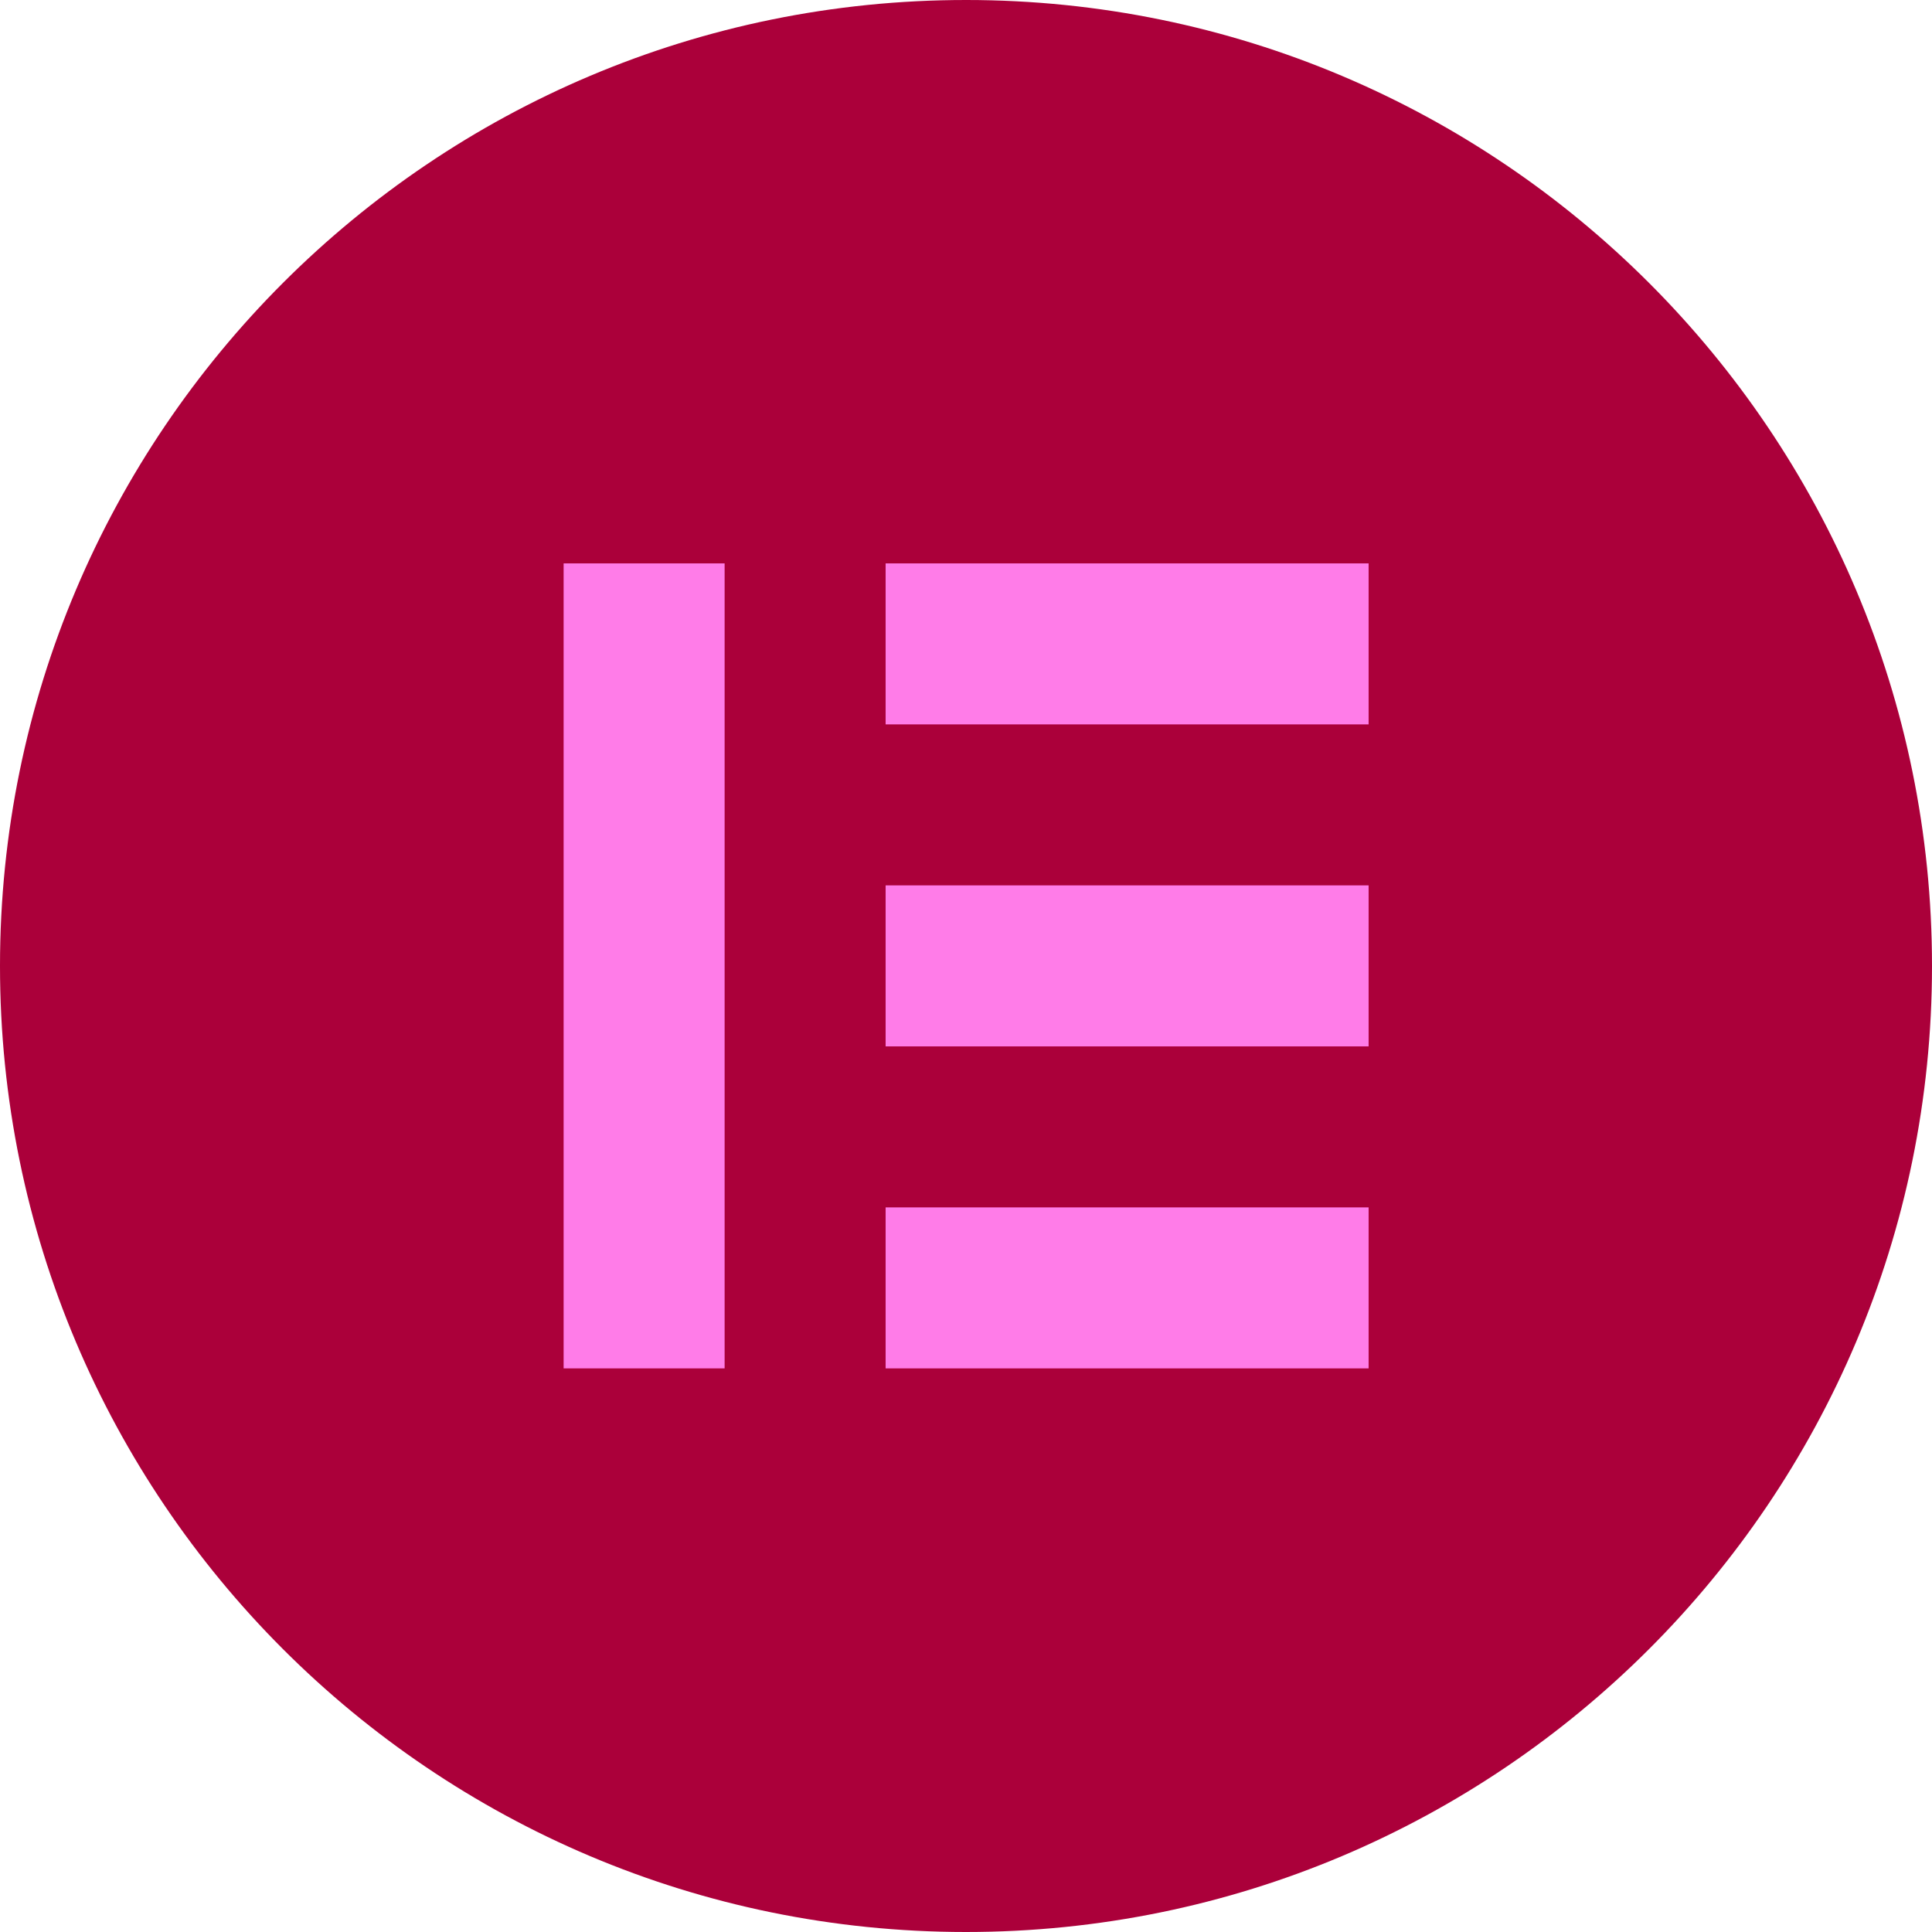
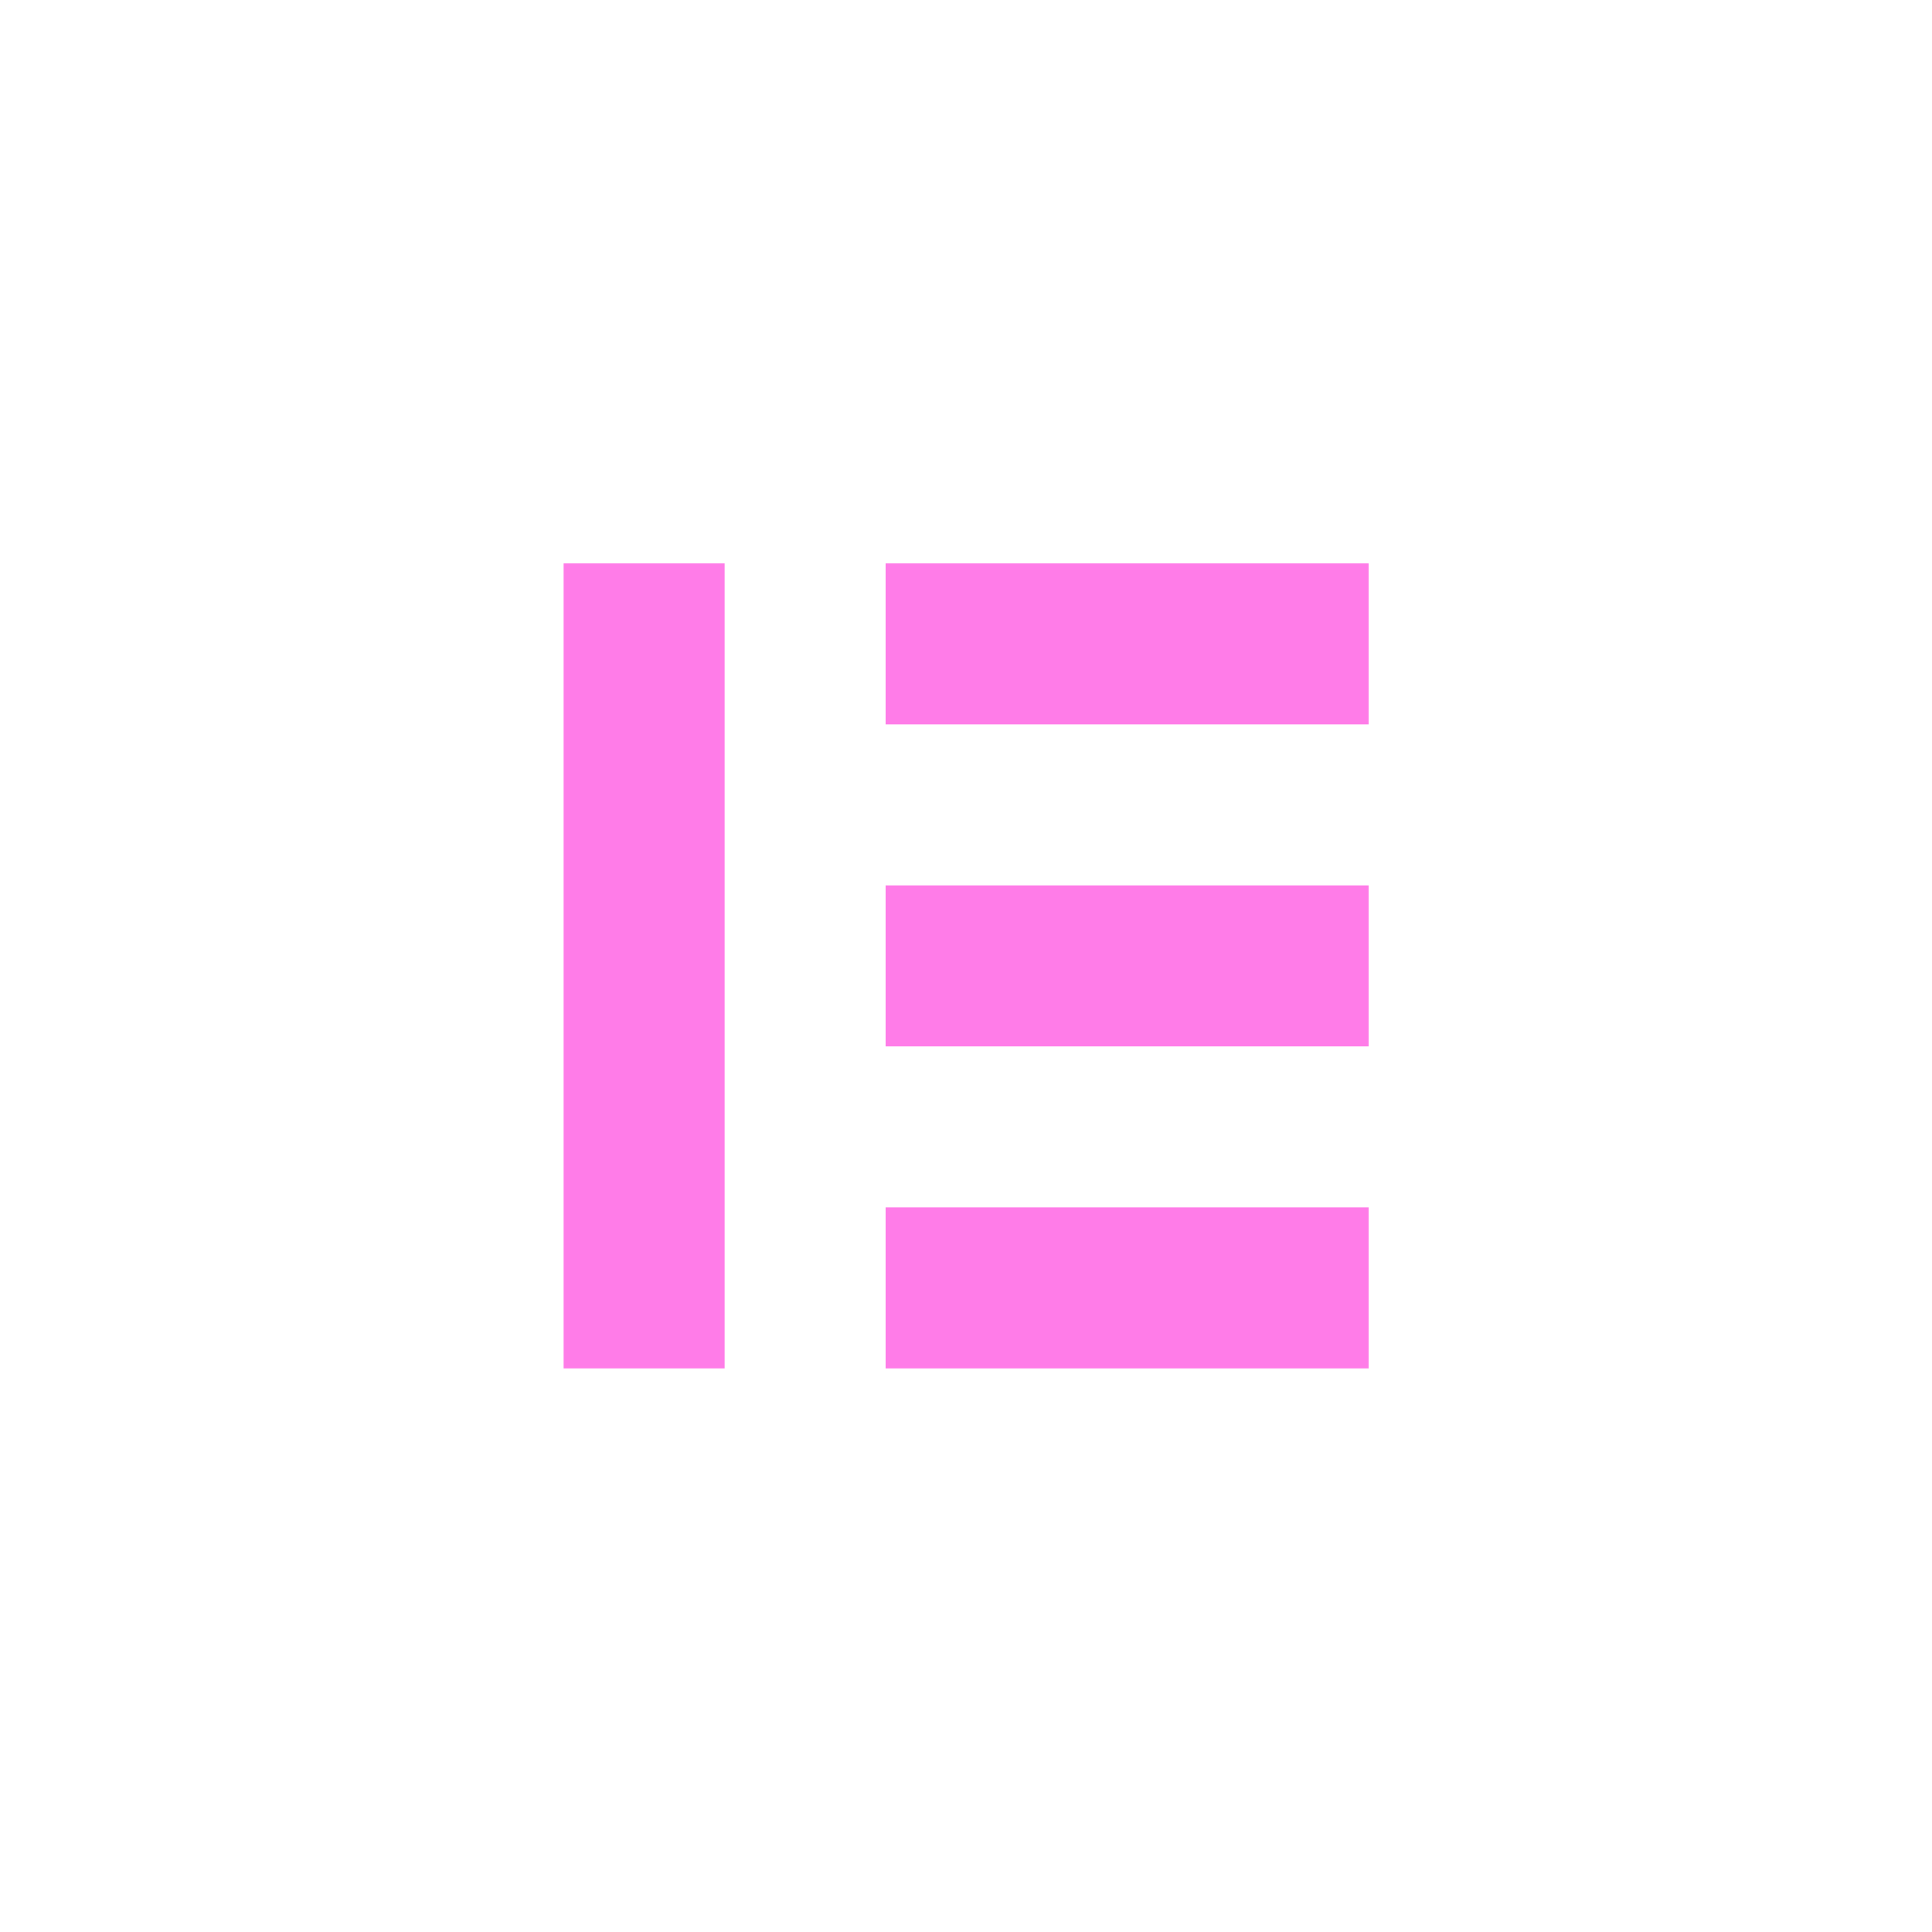
<svg xmlns="http://www.w3.org/2000/svg" width="55" height="55" x="0" y="0" viewBox="0 0 512 512" style="enable-background:new 0 0 512 512" xml:space="preserve" class="">
  <g>
-     <path fill="#ab003a" d="M256.061 0C114.676-.034.034 114.554 0 255.939S114.554 511.966 255.939 512 511.966 397.446 512 256.061V256C512 114.639 397.422.034 256.061 0z" opacity="1" data-original="#ab003a" class="" />
    <g fill="#ff7ce8">
      <path d="M149.364 149.303h42.667v213.333h-42.667zM234.697 319.97h128v42.667h-128zM234.697 234.636h128v42.667h-128zM234.697 149.303h128v42.667h-128z" fill="#ff7ce8" opacity="1" data-original="#ff7ce8" class="" />
    </g>
  </g>
</svg>